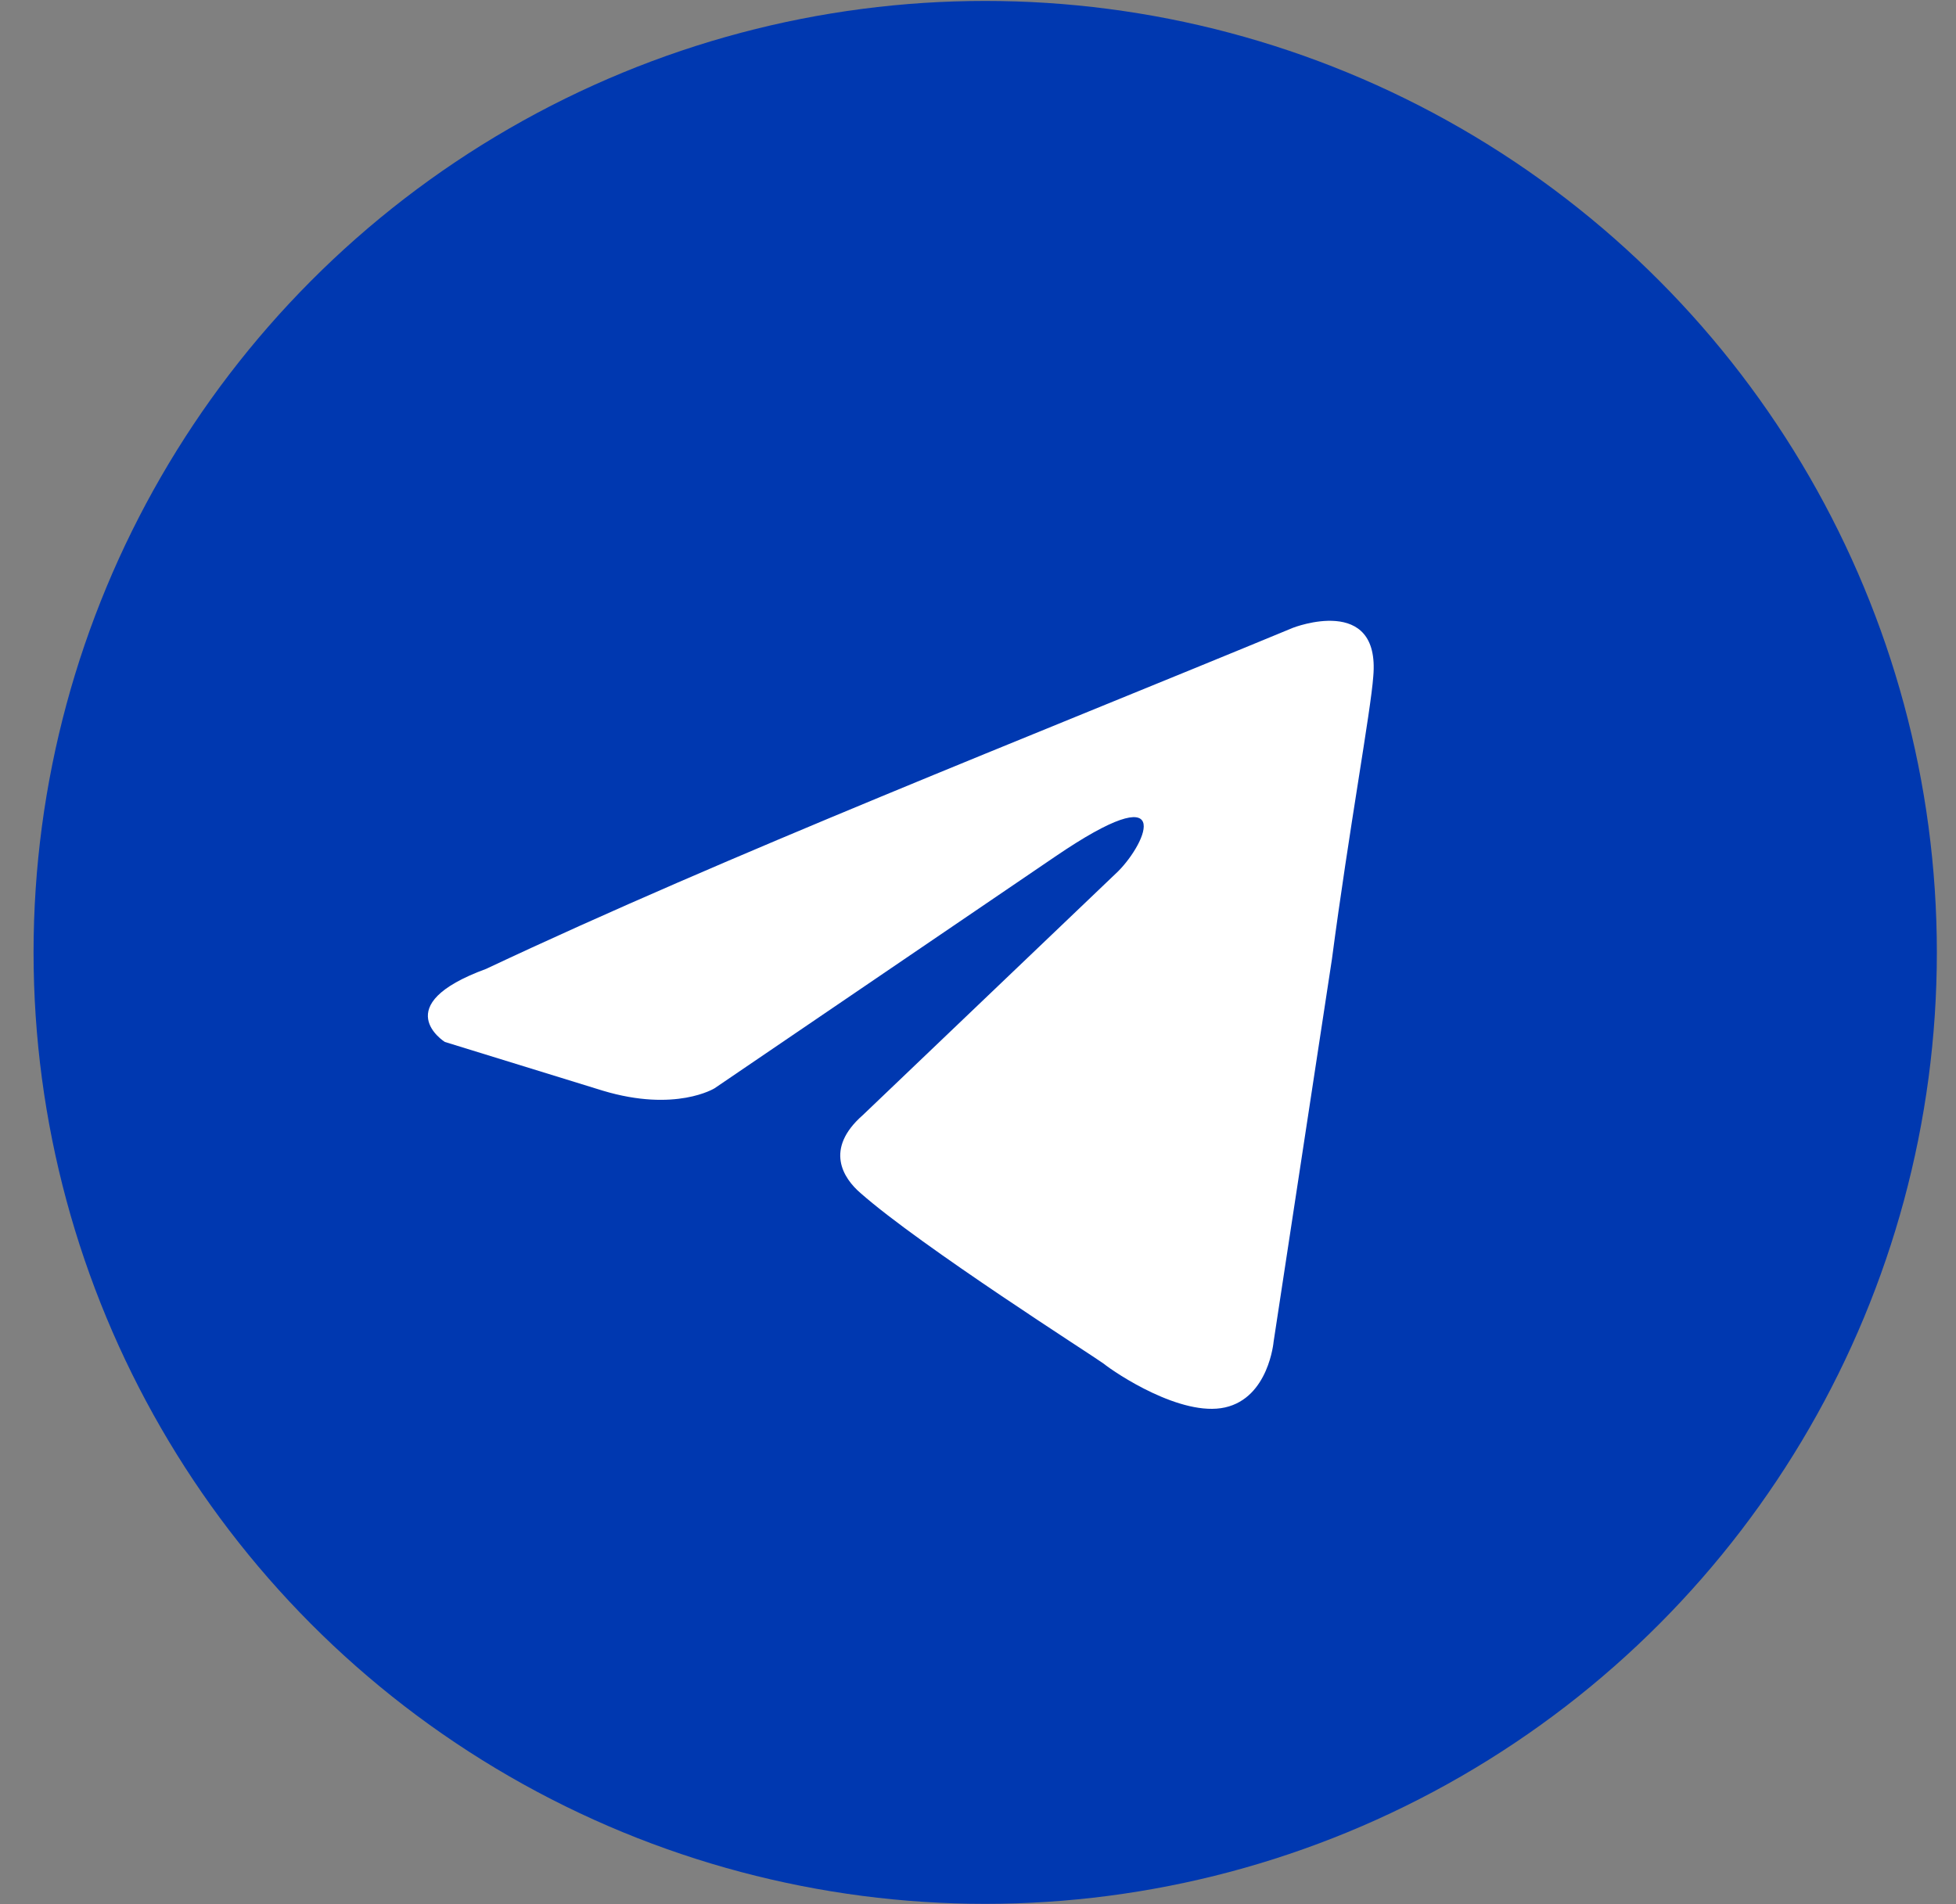
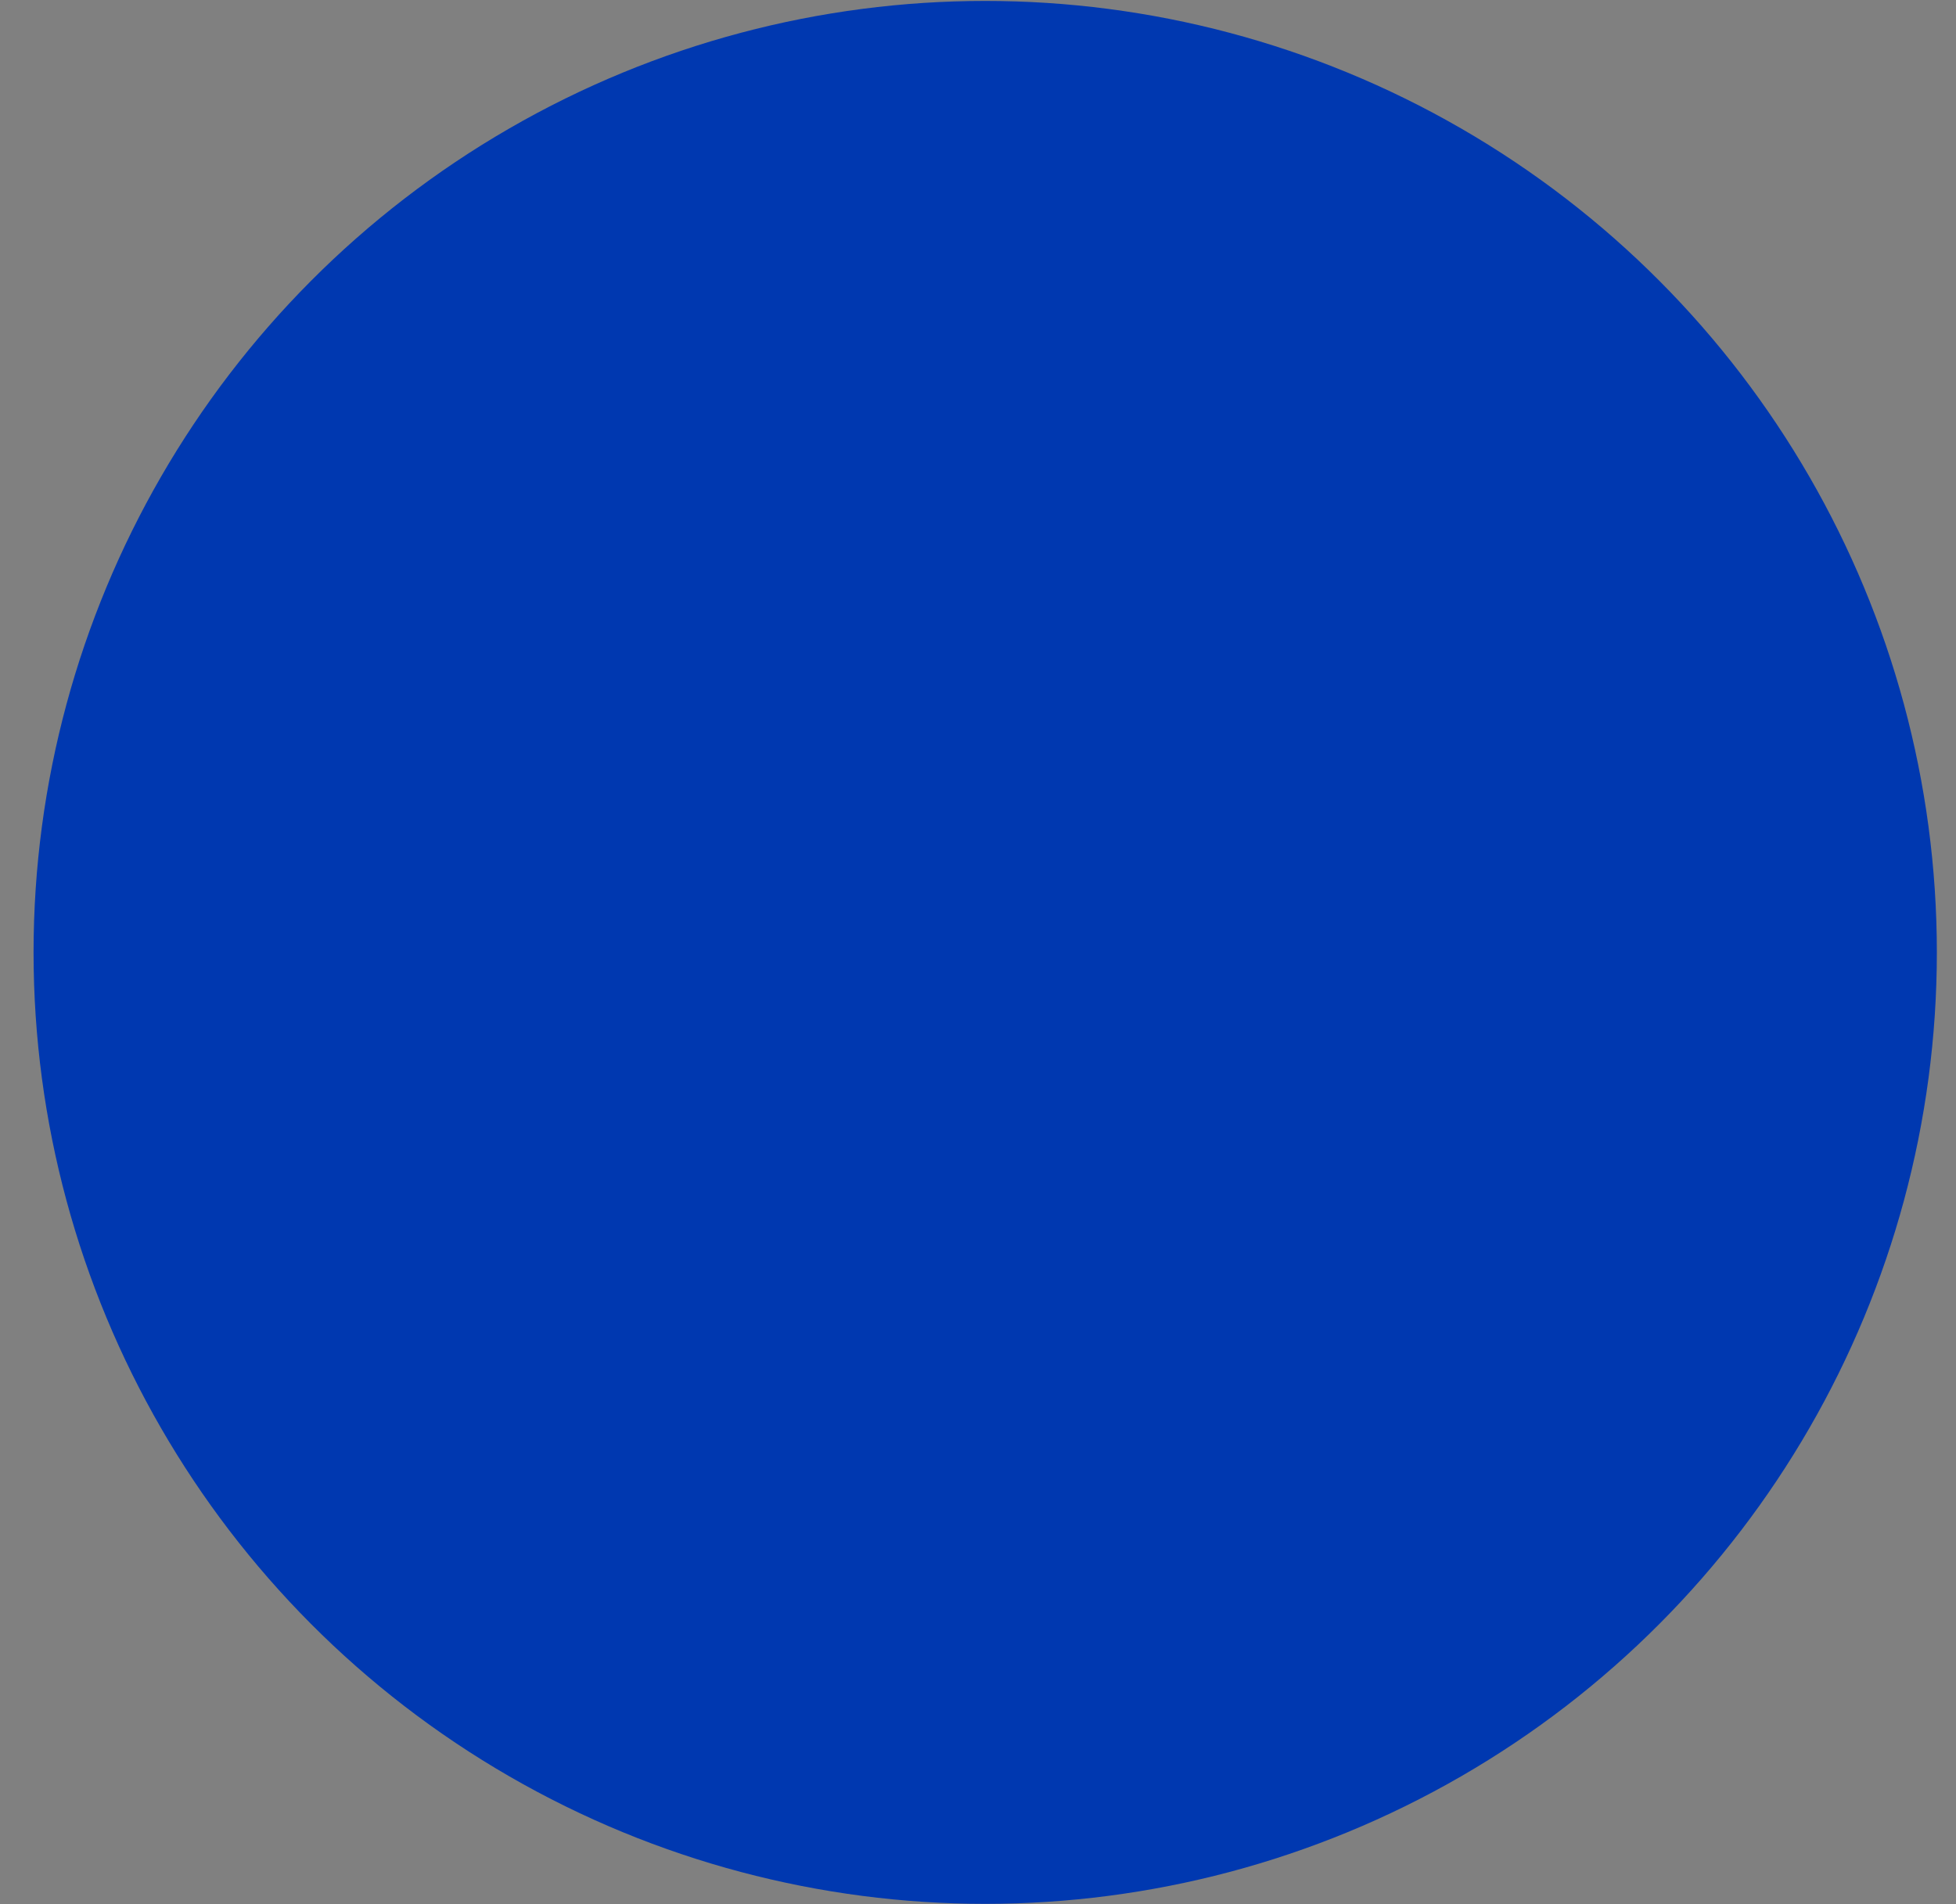
<svg xmlns="http://www.w3.org/2000/svg" width="38" height="37" viewBox="0 0 38 37" fill="none">
  <rect x="0" y="0" width="38" height="37" fill="#808080" stroke="none" />
  <circle cx="19.14" cy="18.506" r="18.488" fill="#0038B0" />
-   <path d="M25.121 12.198C25.121 12.198 26.821 11.535 26.679 13.145C26.632 13.807 26.207 16.127 25.876 18.637L24.743 26.07C24.743 26.07 24.649 27.158 23.799 27.348C22.949 27.537 21.674 26.685 21.438 26.495C21.249 26.354 17.897 24.223 16.716 23.181C16.386 22.897 16.008 22.329 16.764 21.666L21.721 16.932C22.288 16.364 22.855 15.038 20.494 16.648L13.883 21.146C13.883 21.146 13.128 21.619 11.711 21.193L8.642 20.246C8.642 20.246 7.509 19.536 9.445 18.826C14.167 16.601 19.974 14.328 25.121 12.198Z" fill="white" />
</svg>